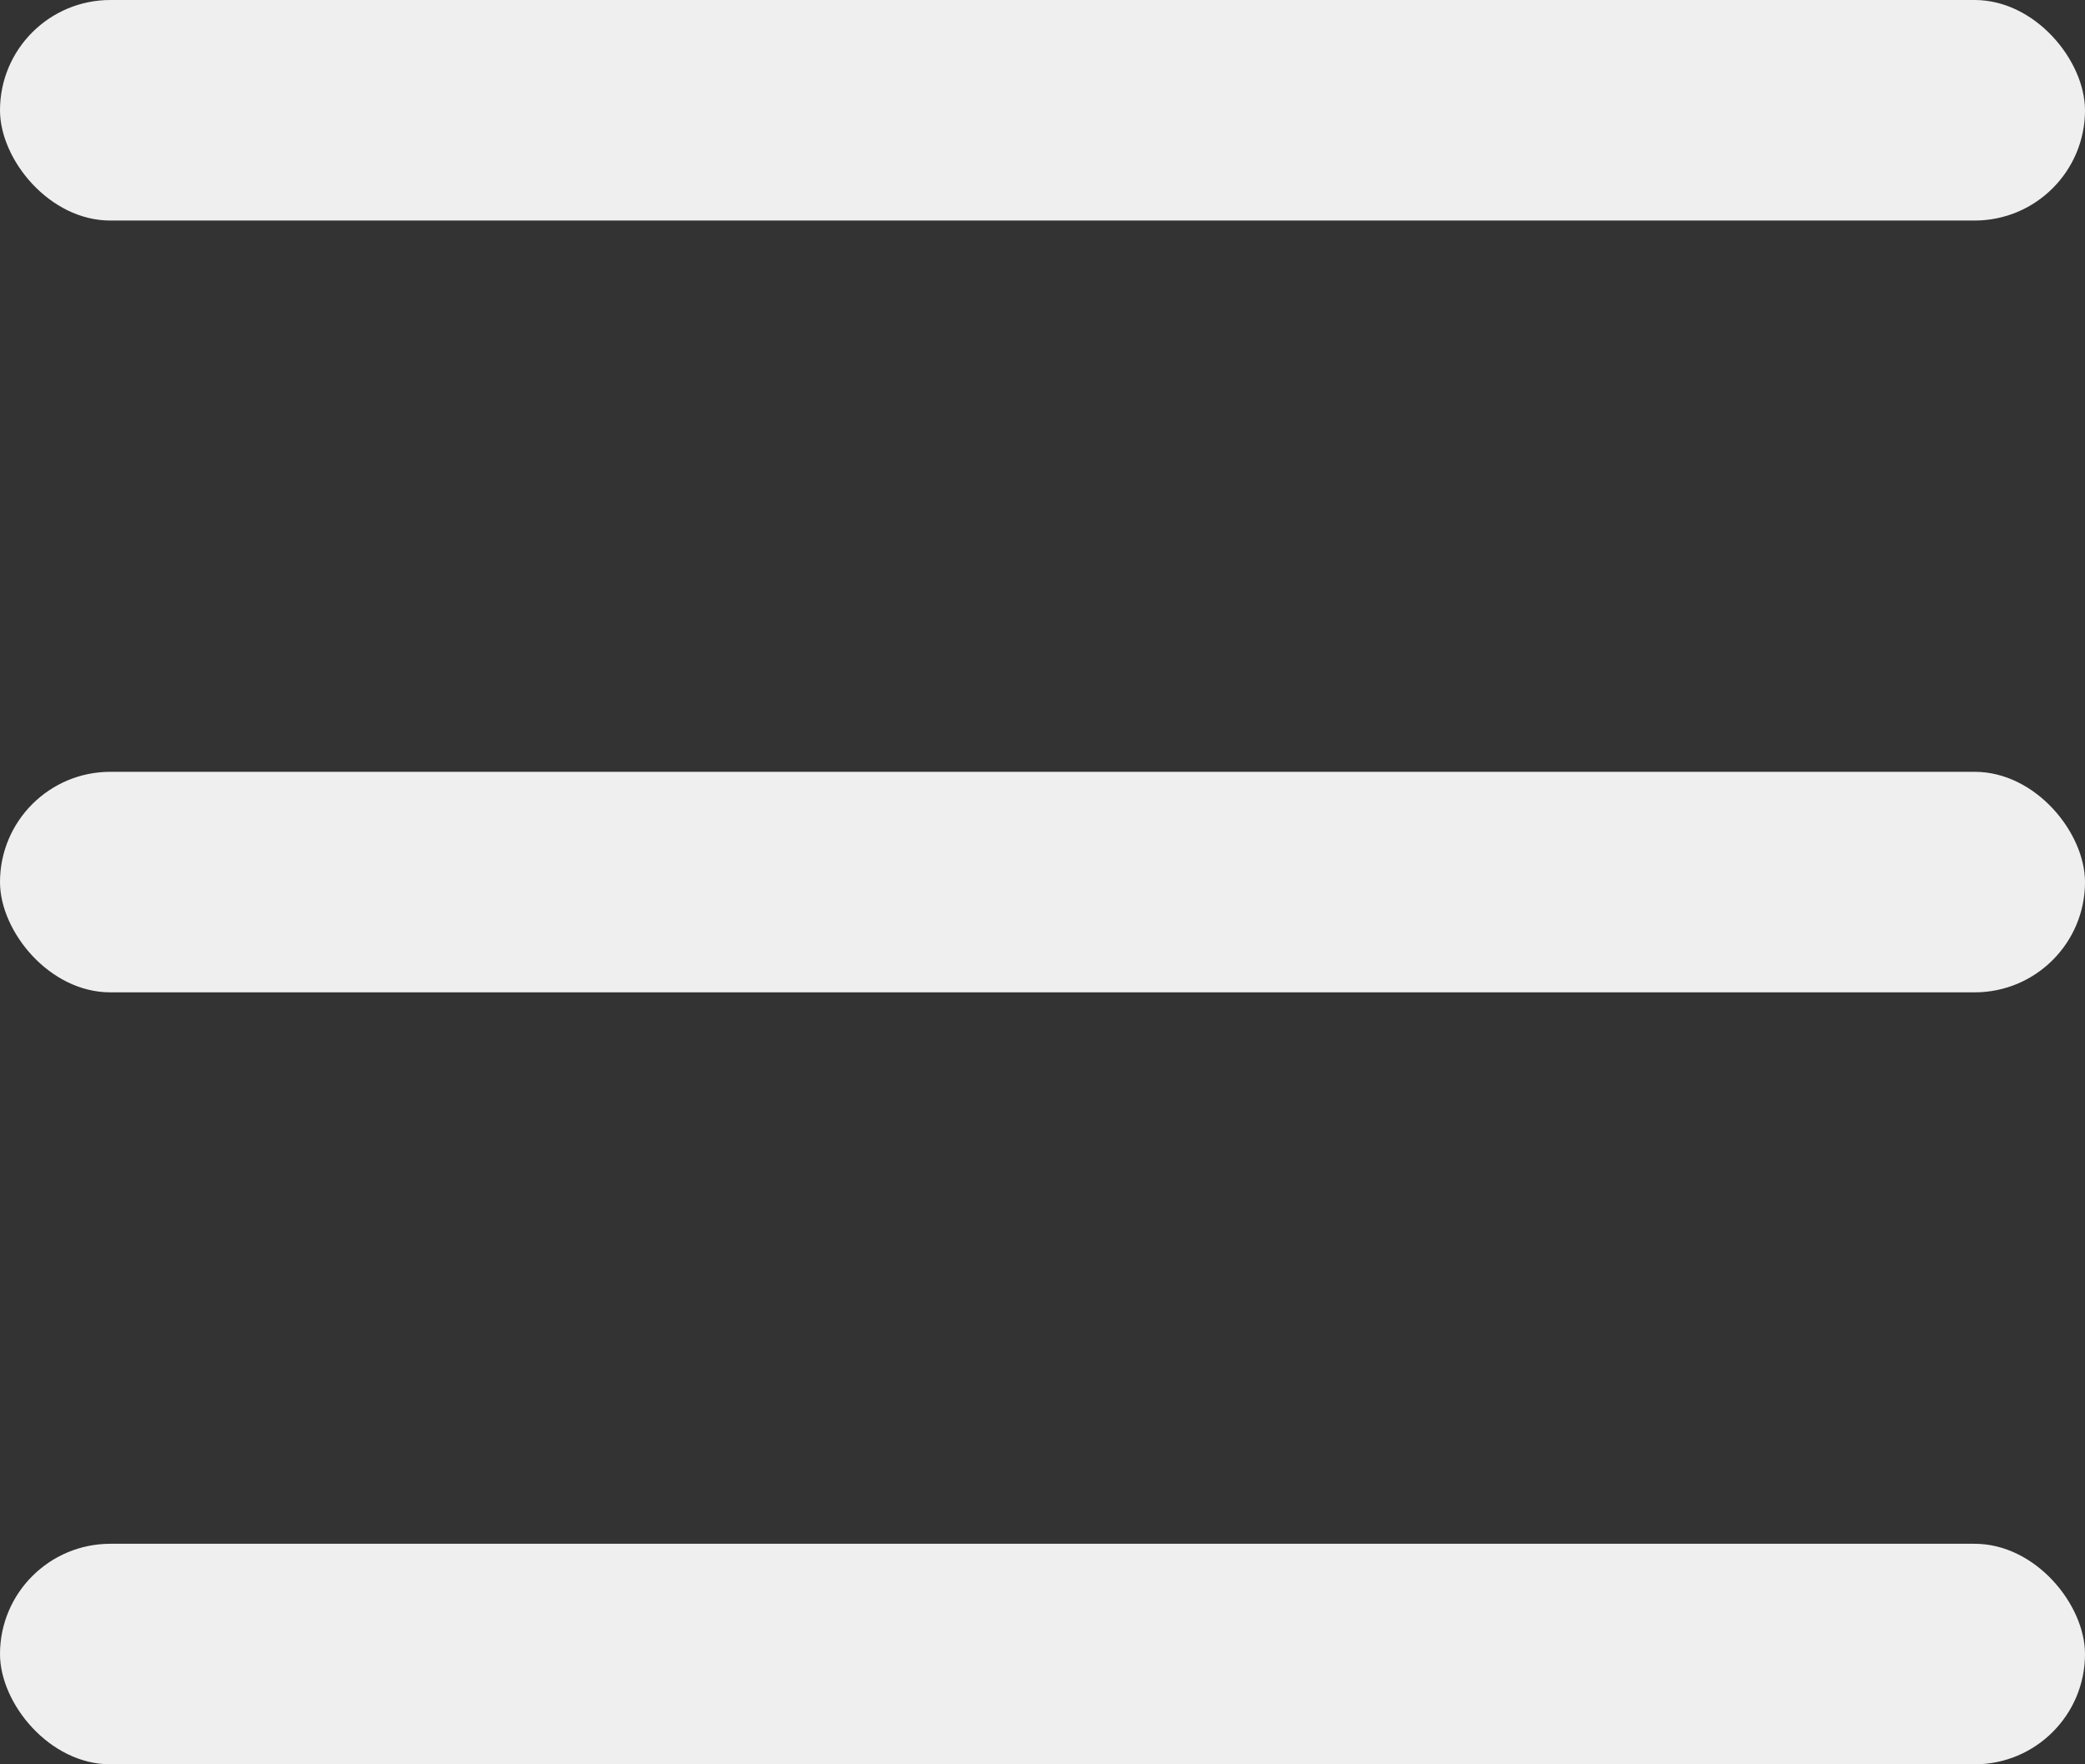
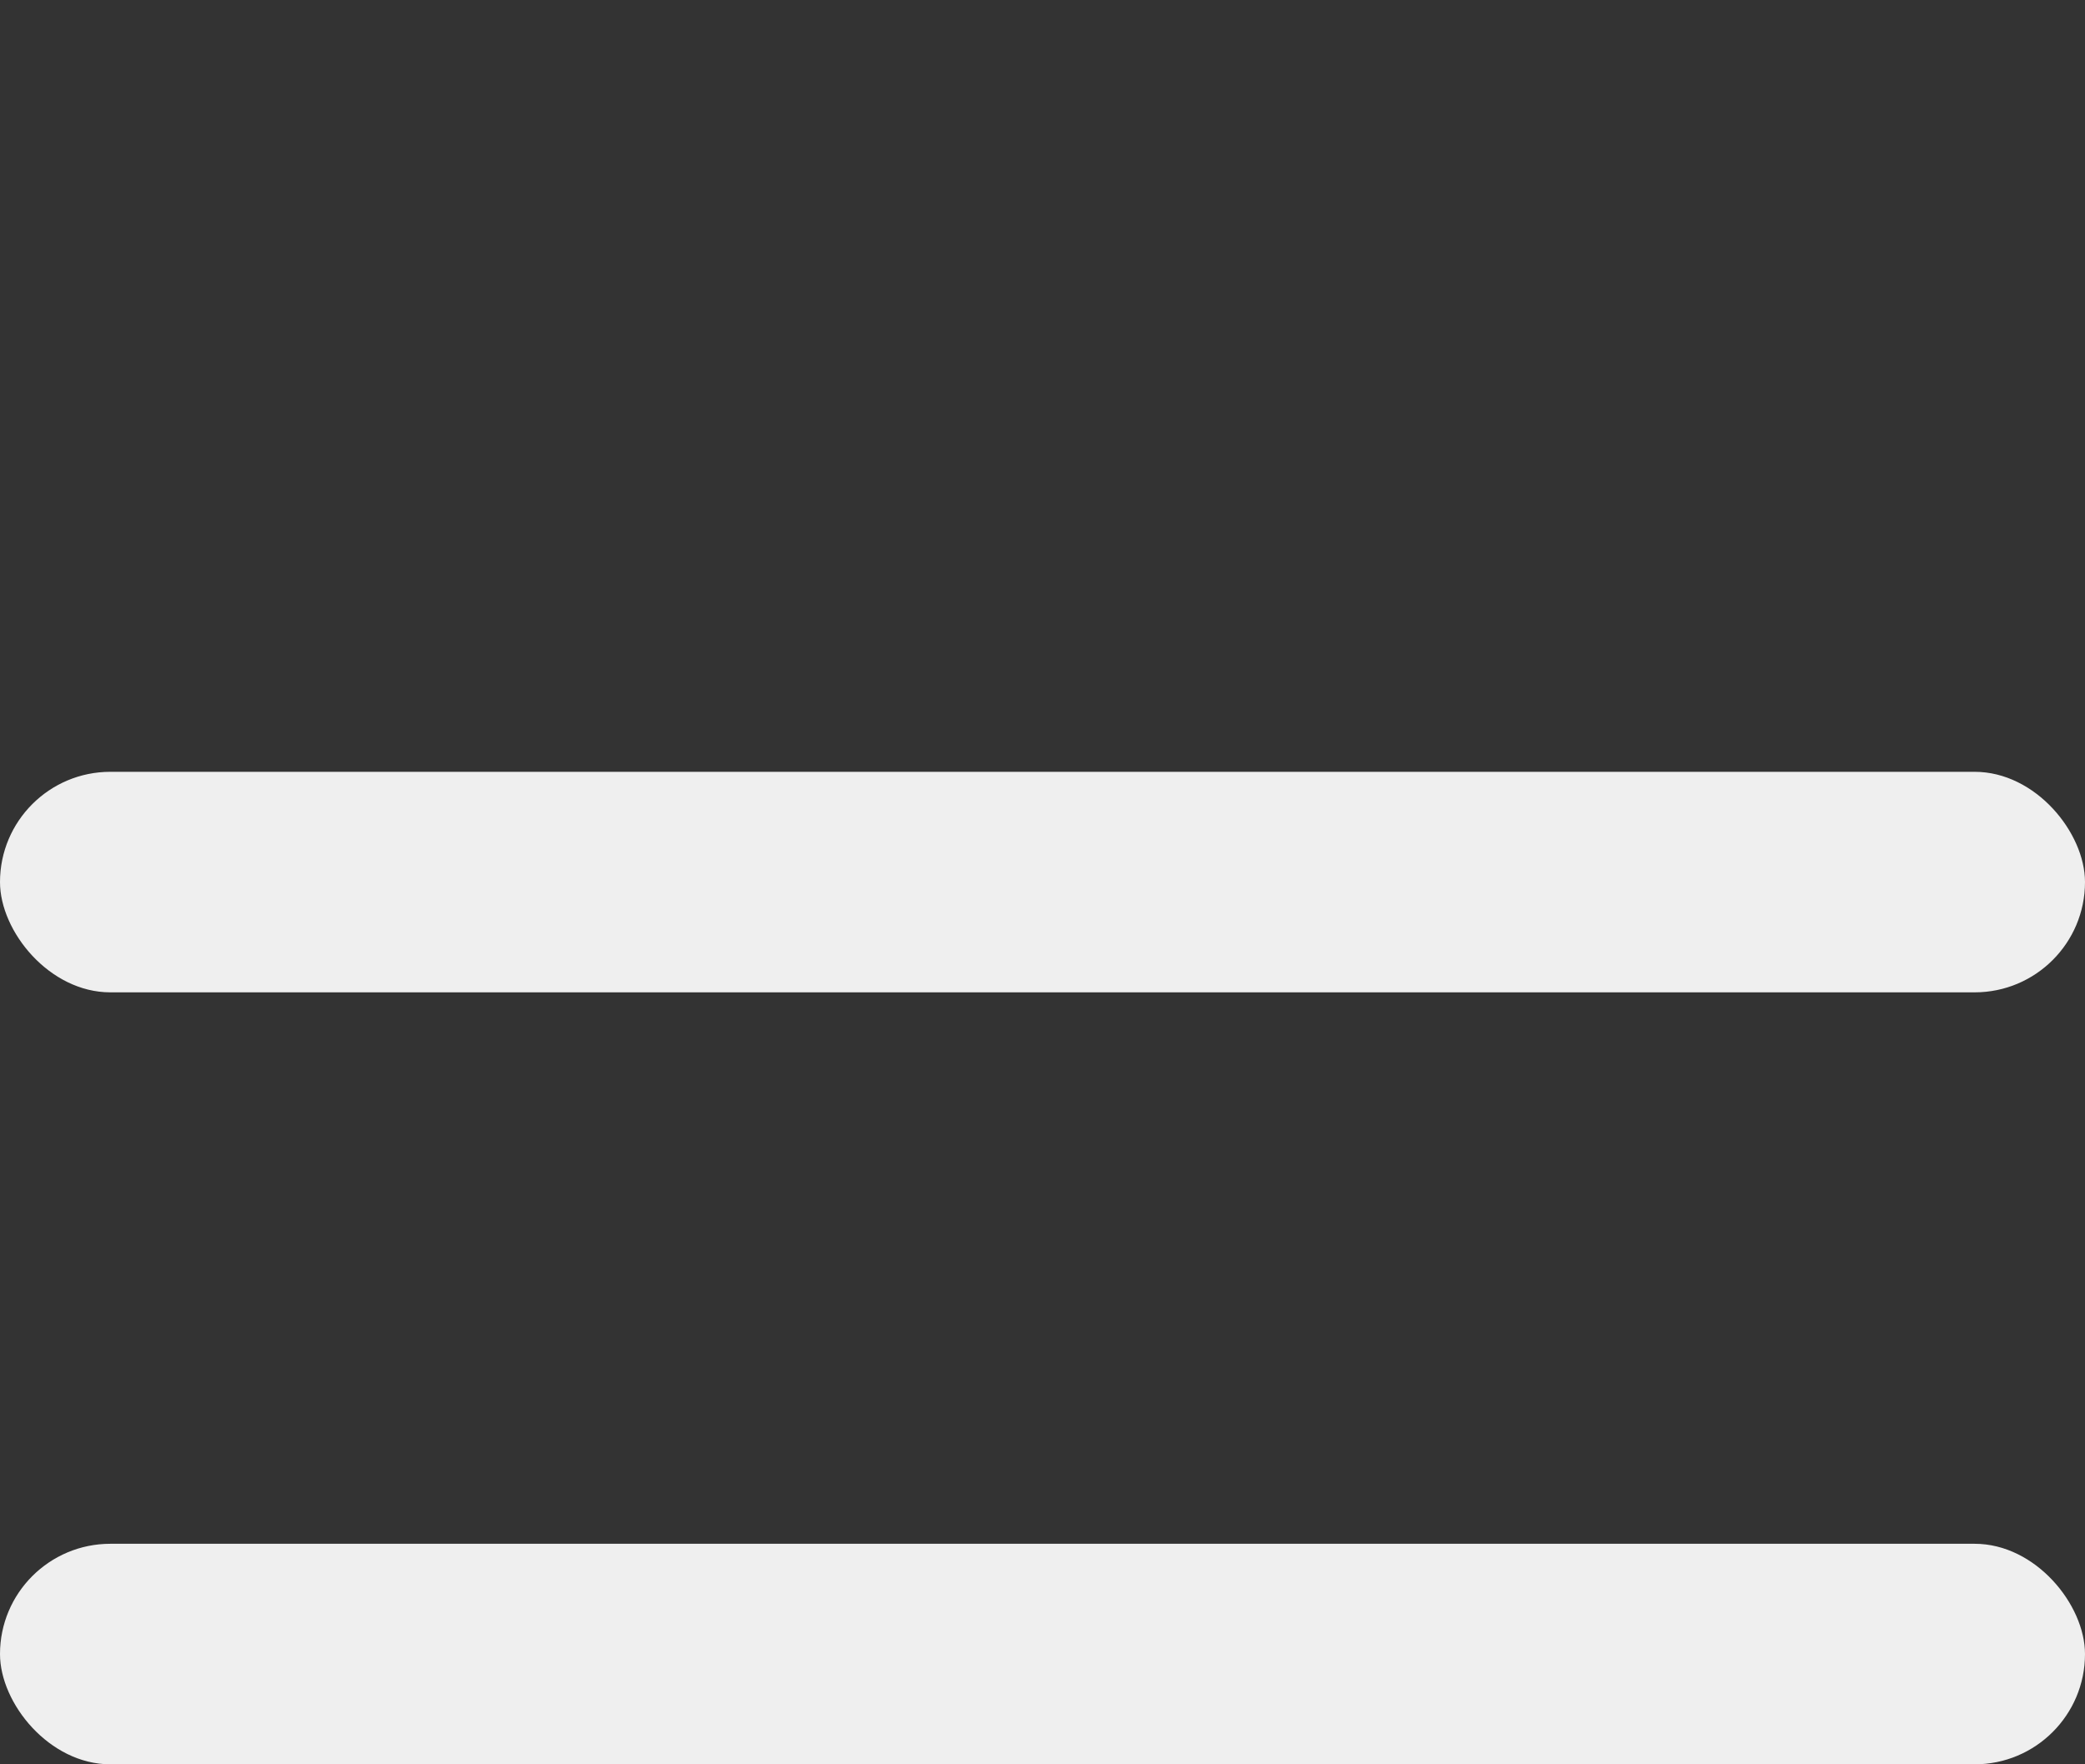
<svg xmlns="http://www.w3.org/2000/svg" width="13" height="11" viewBox="0 0 13 11" fill="none">
  <rect x="0" y="0" width="13" height="11" fill="#333333" stroke="none" />
-   <rect width="13" height="1.375" rx="0.688" fill="#EFEFEF" />
  <rect y="9.625" width="13" height="1.375" rx="0.688" fill="#EFEFEF" />
  <rect y="4.812" width="13" height="1.375" rx="0.688" fill="#EFEFEF" />
</svg>